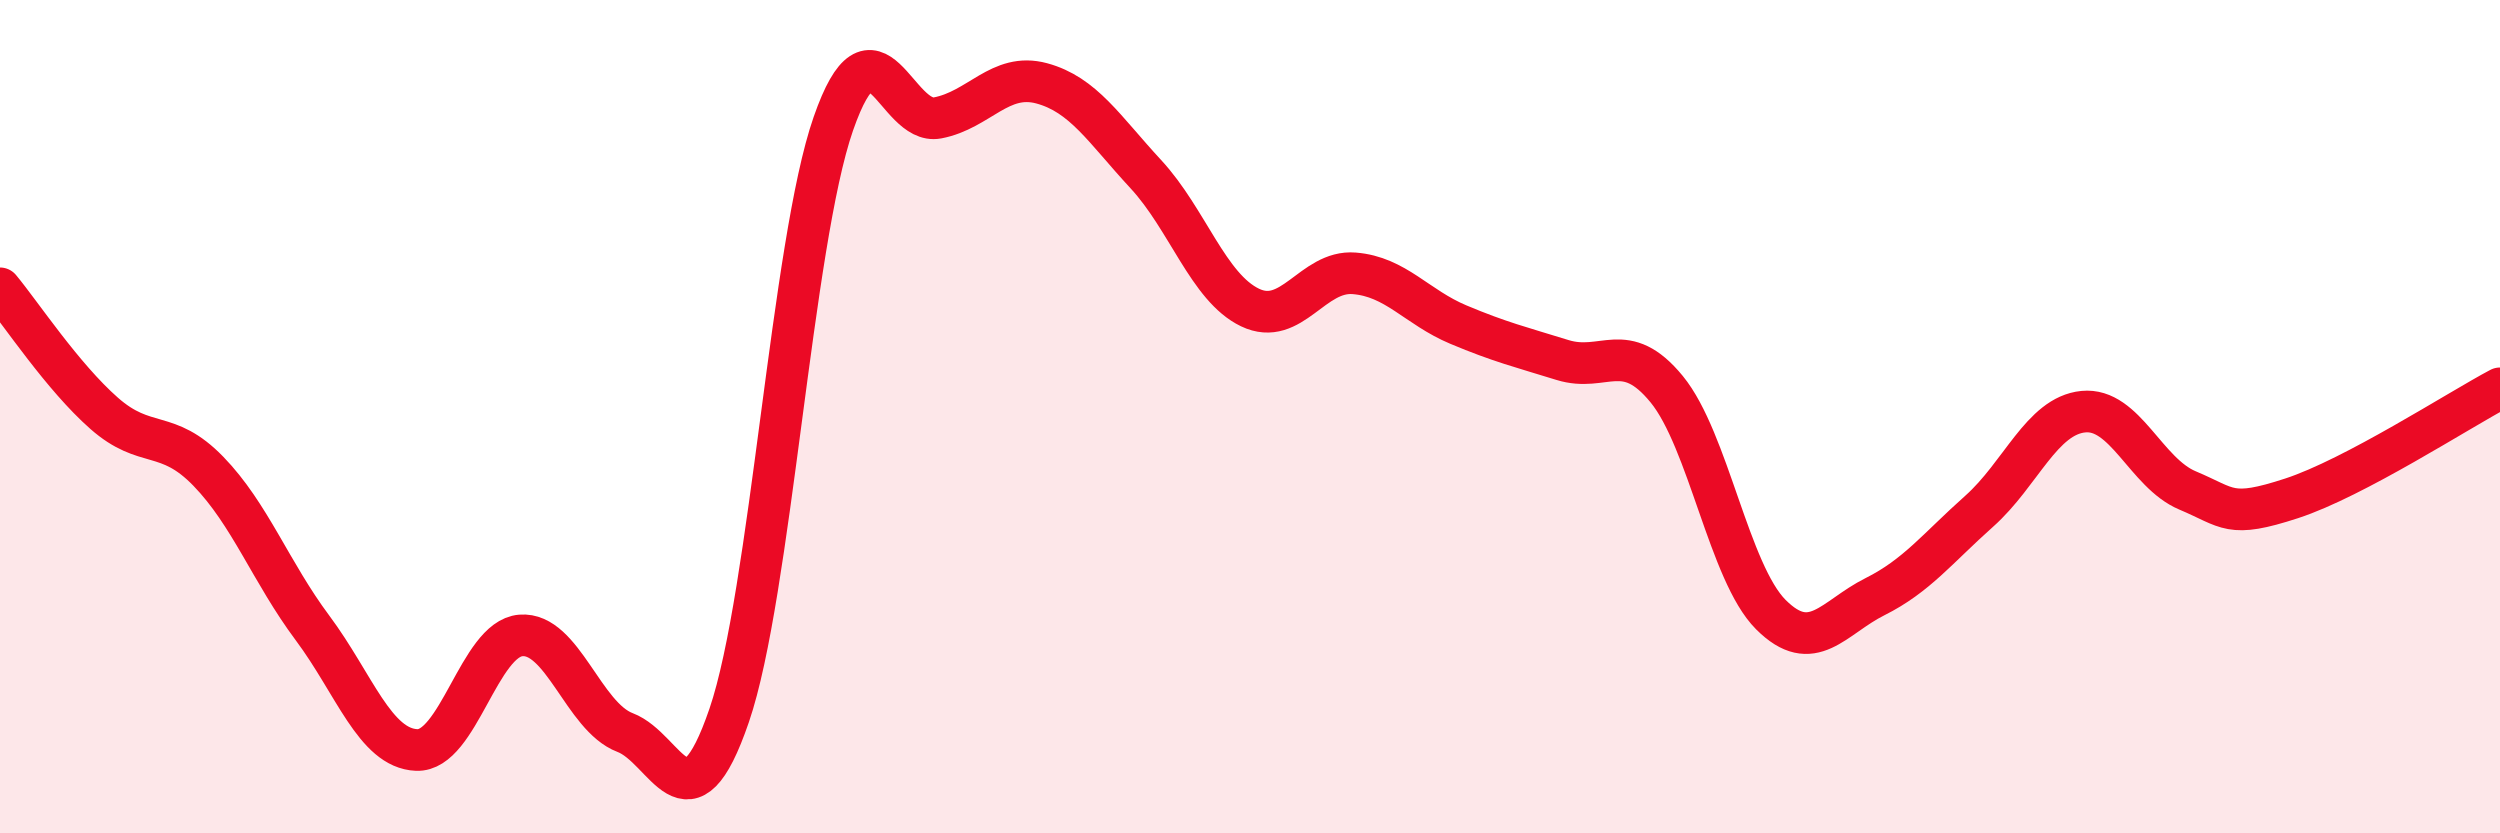
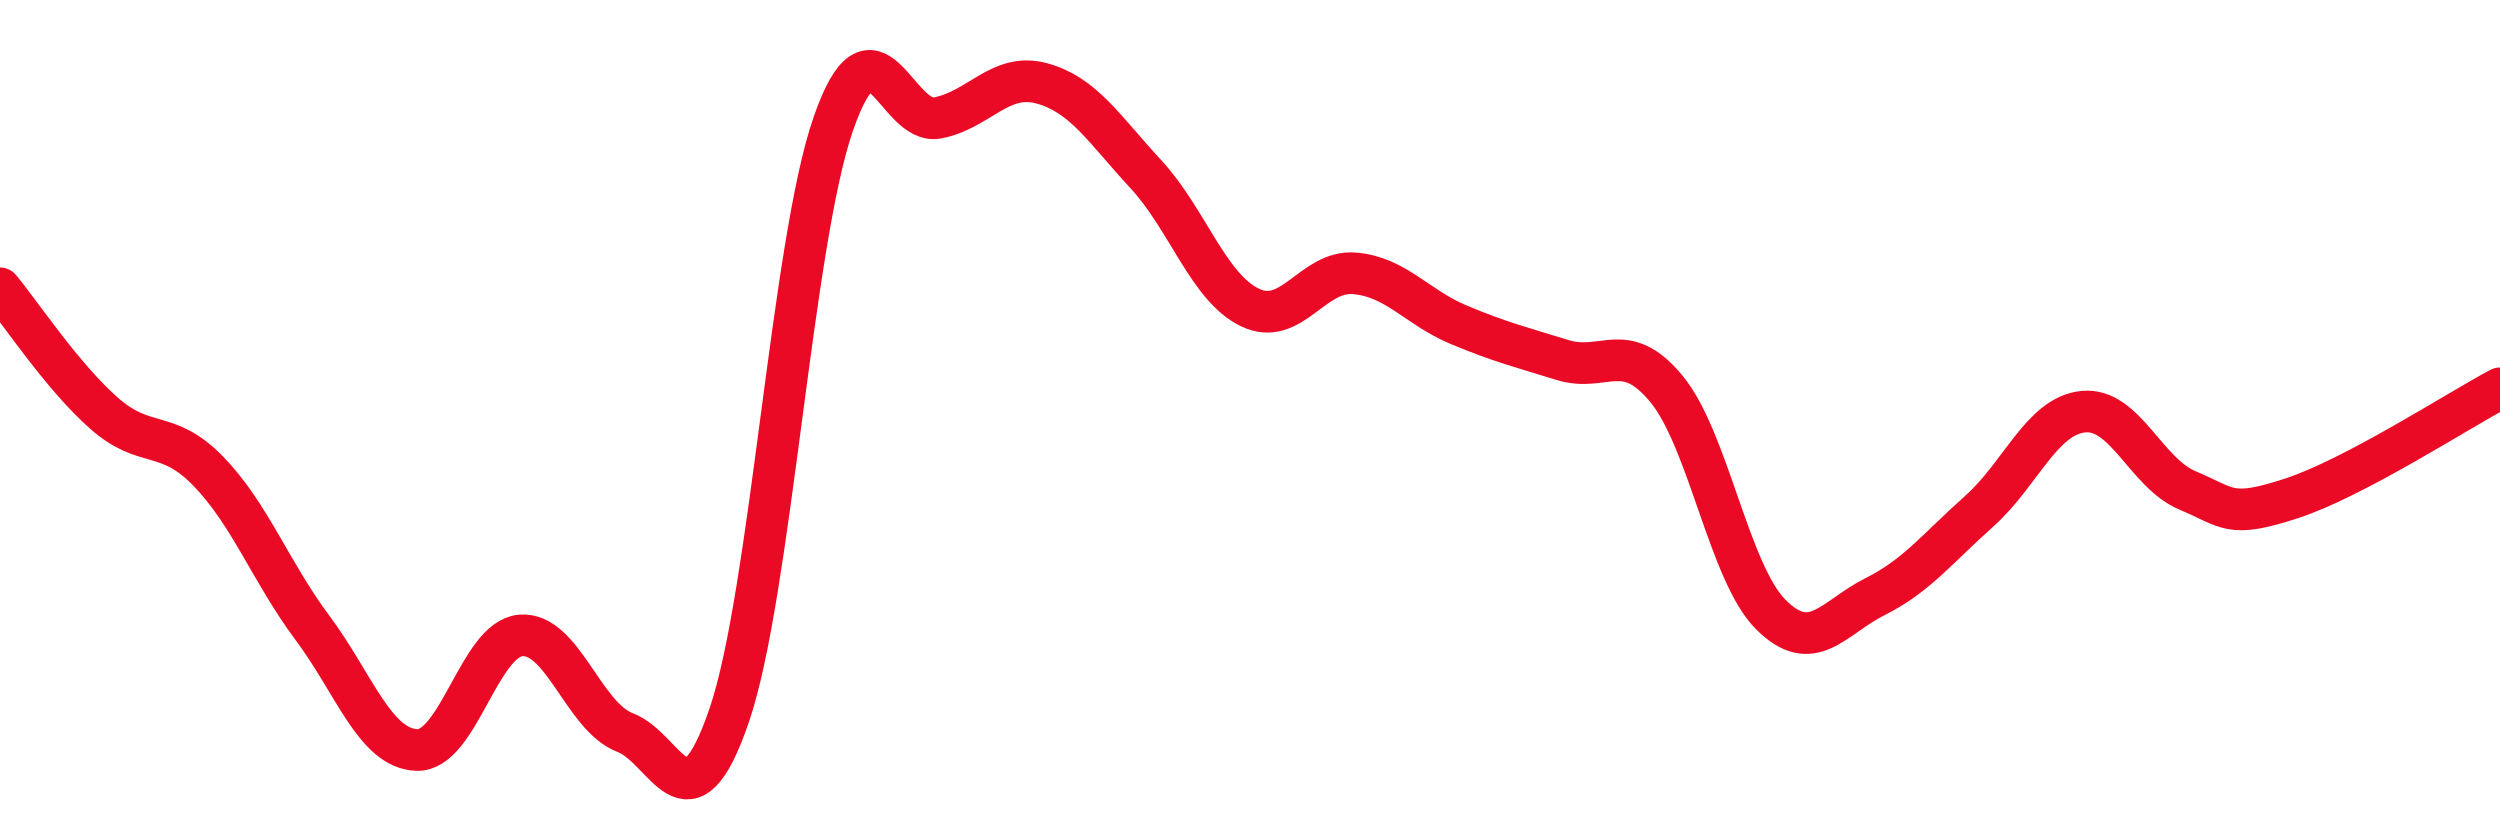
<svg xmlns="http://www.w3.org/2000/svg" width="60" height="20" viewBox="0 0 60 20">
-   <path d="M 0,6.92 C 0.5,7.52 1.5,9.04 2.5,9.92 C 3.5,10.8 4,10.28 5,11.31 C 6,12.34 6.5,13.73 7.5,15.07 C 8.5,16.41 9,17.96 10,18 C 11,18.04 11.5,15.33 12.5,15.25 C 13.5,15.17 14,17.2 15,17.58 C 16,17.96 16.5,20.09 17.5,17.17 C 18.5,14.25 19,5.84 20,2.97 C 21,0.1 21.5,3.02 22.5,2.83 C 23.5,2.64 24,1.73 25,2 C 26,2.27 26.5,3.1 27.5,4.18 C 28.5,5.26 29,6.9 30,7.38 C 31,7.86 31.5,6.48 32.5,6.56 C 33.5,6.64 34,7.37 35,7.79 C 36,8.21 36.5,8.33 37.5,8.64 C 38.5,8.95 39,8.12 40,9.34 C 41,10.56 41.5,13.75 42.5,14.75 C 43.5,15.75 44,14.82 45,14.32 C 46,13.82 46.5,13.16 47.5,12.27 C 48.5,11.38 49,9.98 50,9.88 C 51,9.78 51.5,11.35 52.5,11.77 C 53.5,12.19 53.5,12.45 55,11.96 C 56.5,11.47 59,9.85 60,9.32L60 20L0 20Z" fill="#EB0A25" opacity="0.1" stroke-linecap="round" stroke-linejoin="round" />
  <path d="M 0,6.92 C 0.5,7.52 1.5,9.04 2.5,9.92 C 3.5,10.8 4,10.28 5,11.31 C 6,12.34 6.5,13.73 7.5,15.07 C 8.5,16.41 9,17.96 10,18 C 11,18.04 11.5,15.33 12.5,15.25 C 13.5,15.17 14,17.2 15,17.58 C 16,17.96 16.5,20.09 17.5,17.17 C 18.5,14.25 19,5.84 20,2.97 C 21,0.1 21.5,3.02 22.5,2.83 C 23.5,2.64 24,1.73 25,2 C 26,2.27 26.5,3.1 27.5,4.18 C 28.5,5.26 29,6.9 30,7.38 C 31,7.86 31.5,6.48 32.5,6.56 C 33.5,6.64 34,7.37 35,7.79 C 36,8.21 36.5,8.33 37.5,8.64 C 38.5,8.95 39,8.12 40,9.34 C 41,10.56 41.5,13.75 42.5,14.75 C 43.5,15.75 44,14.82 45,14.32 C 46,13.82 46.5,13.16 47.5,12.27 C 48.5,11.38 49,9.98 50,9.88 C 51,9.78 51.5,11.35 52.5,11.77 C 53.5,12.19 53.5,12.45 55,11.96 C 56.5,11.47 59,9.85 60,9.32" stroke="#EB0A25" stroke-width="1" fill="none" stroke-linecap="round" stroke-linejoin="round" />
</svg>